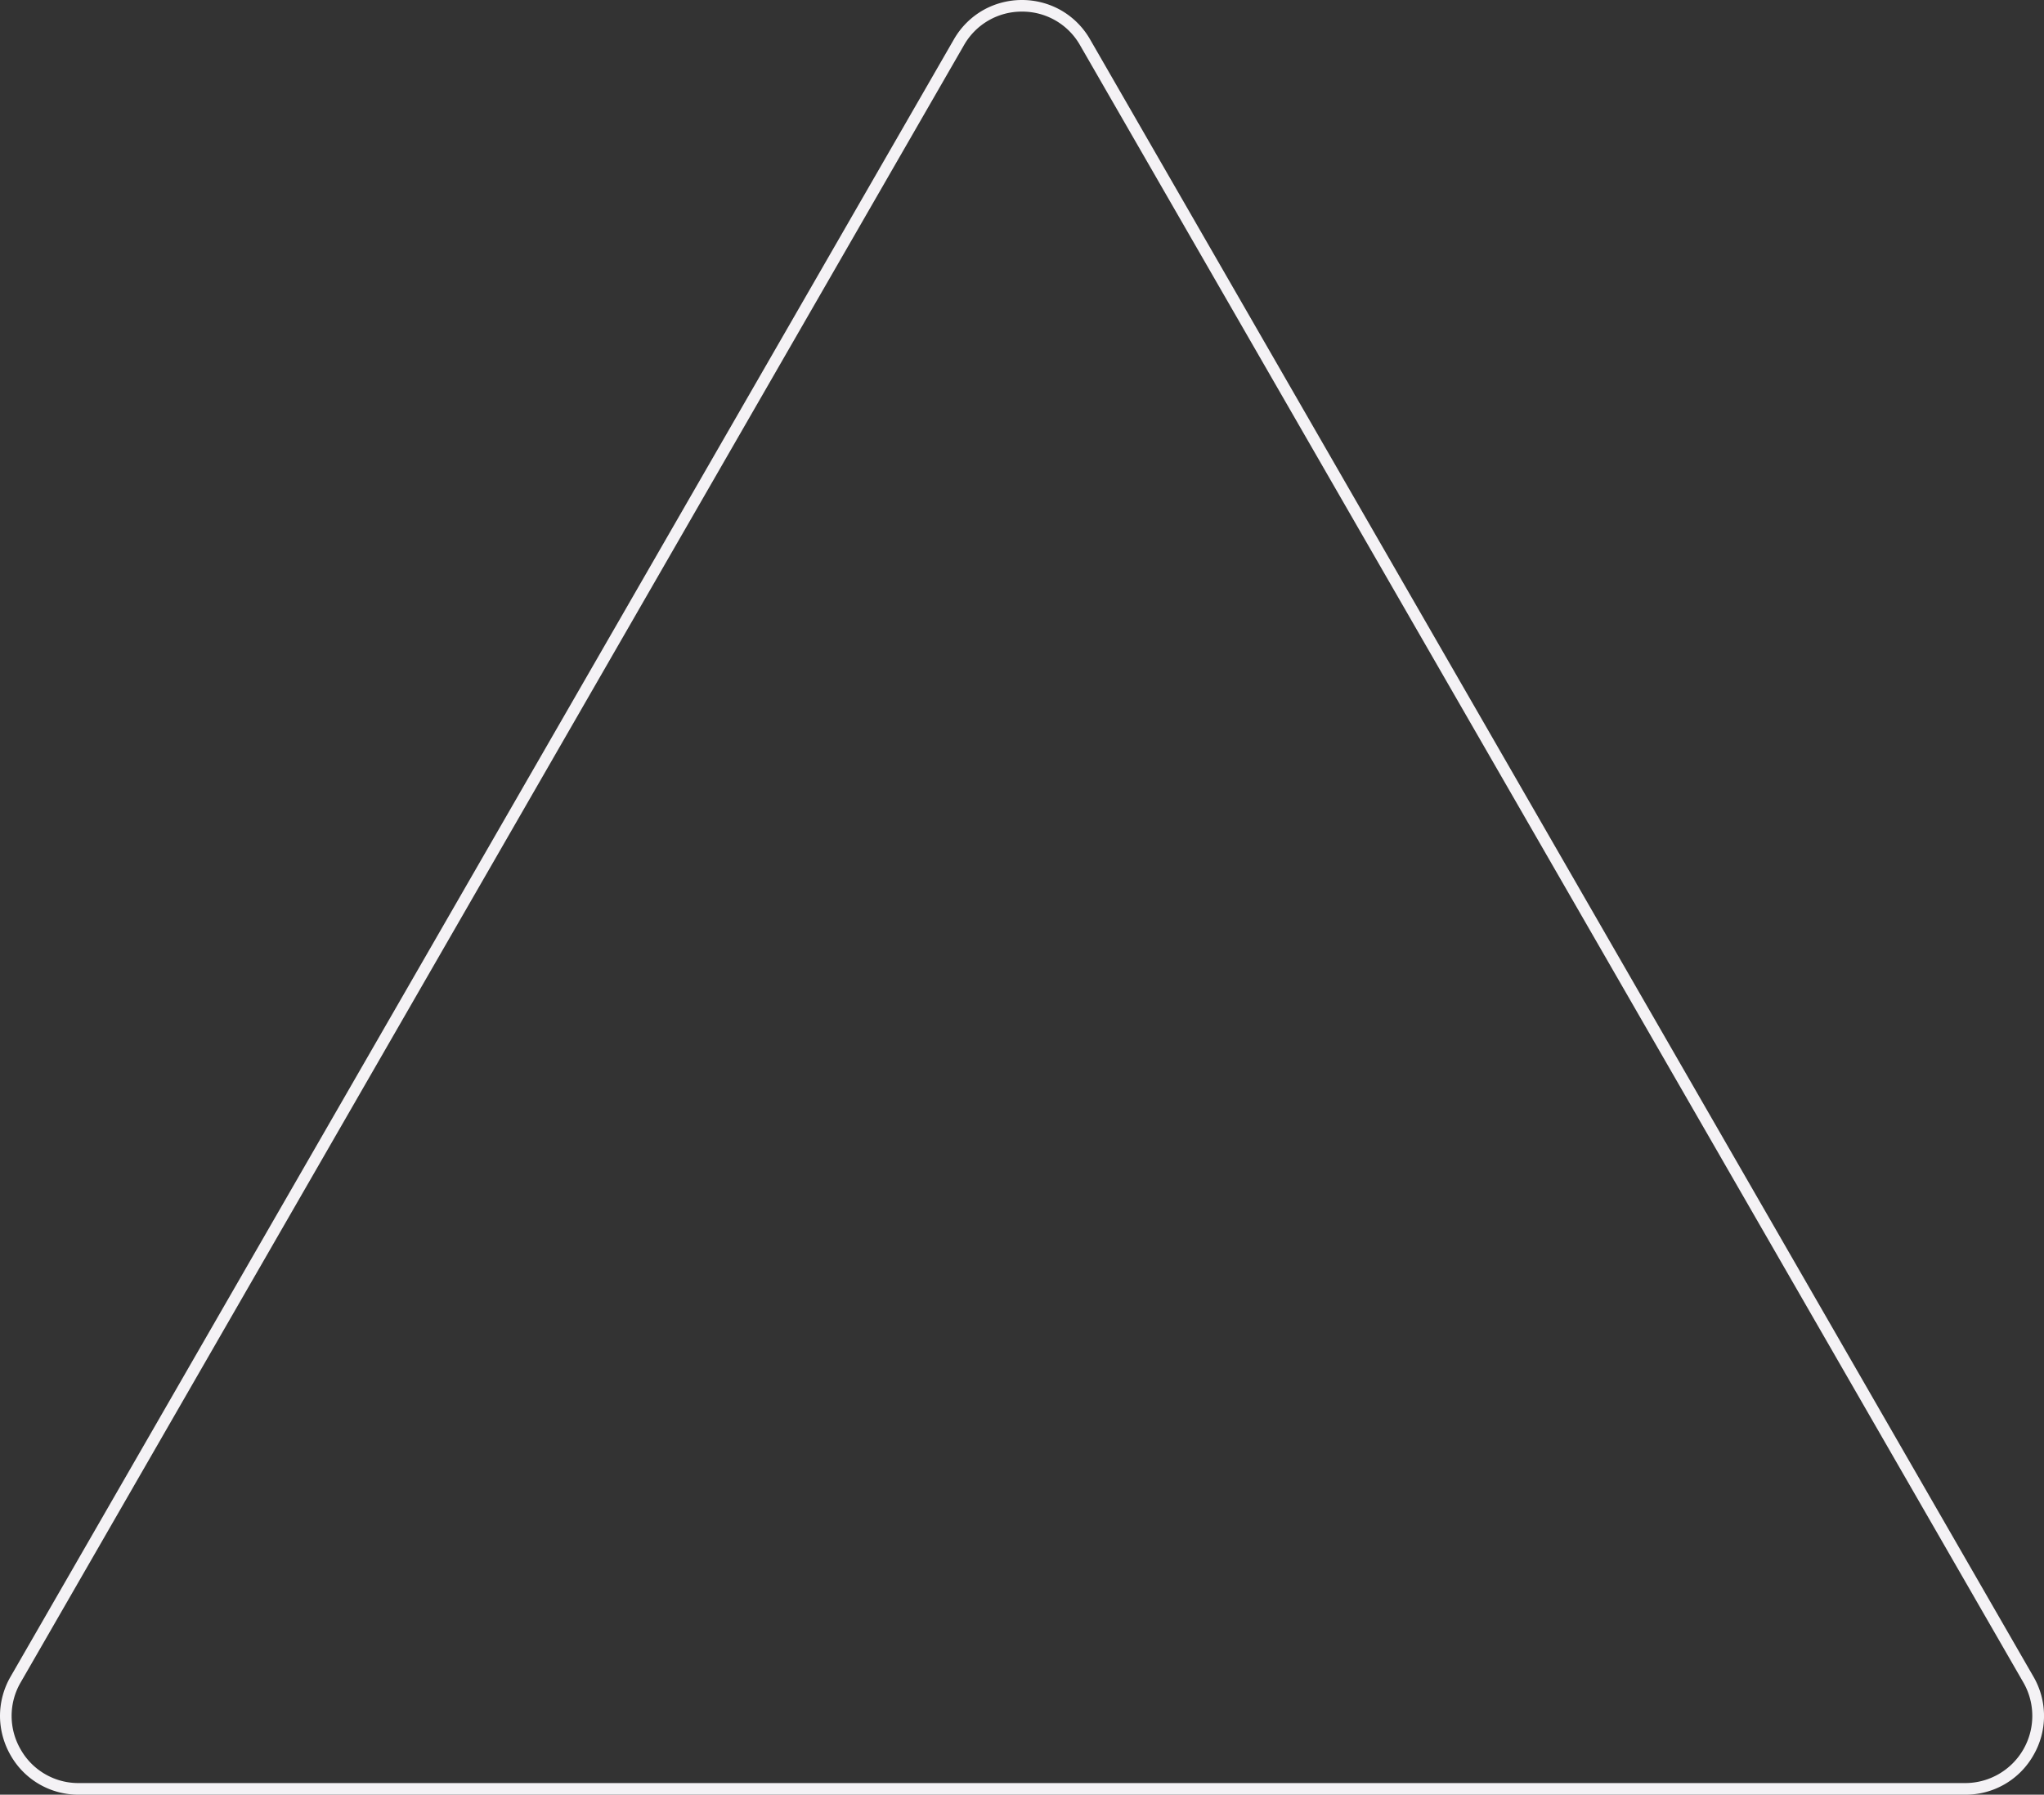
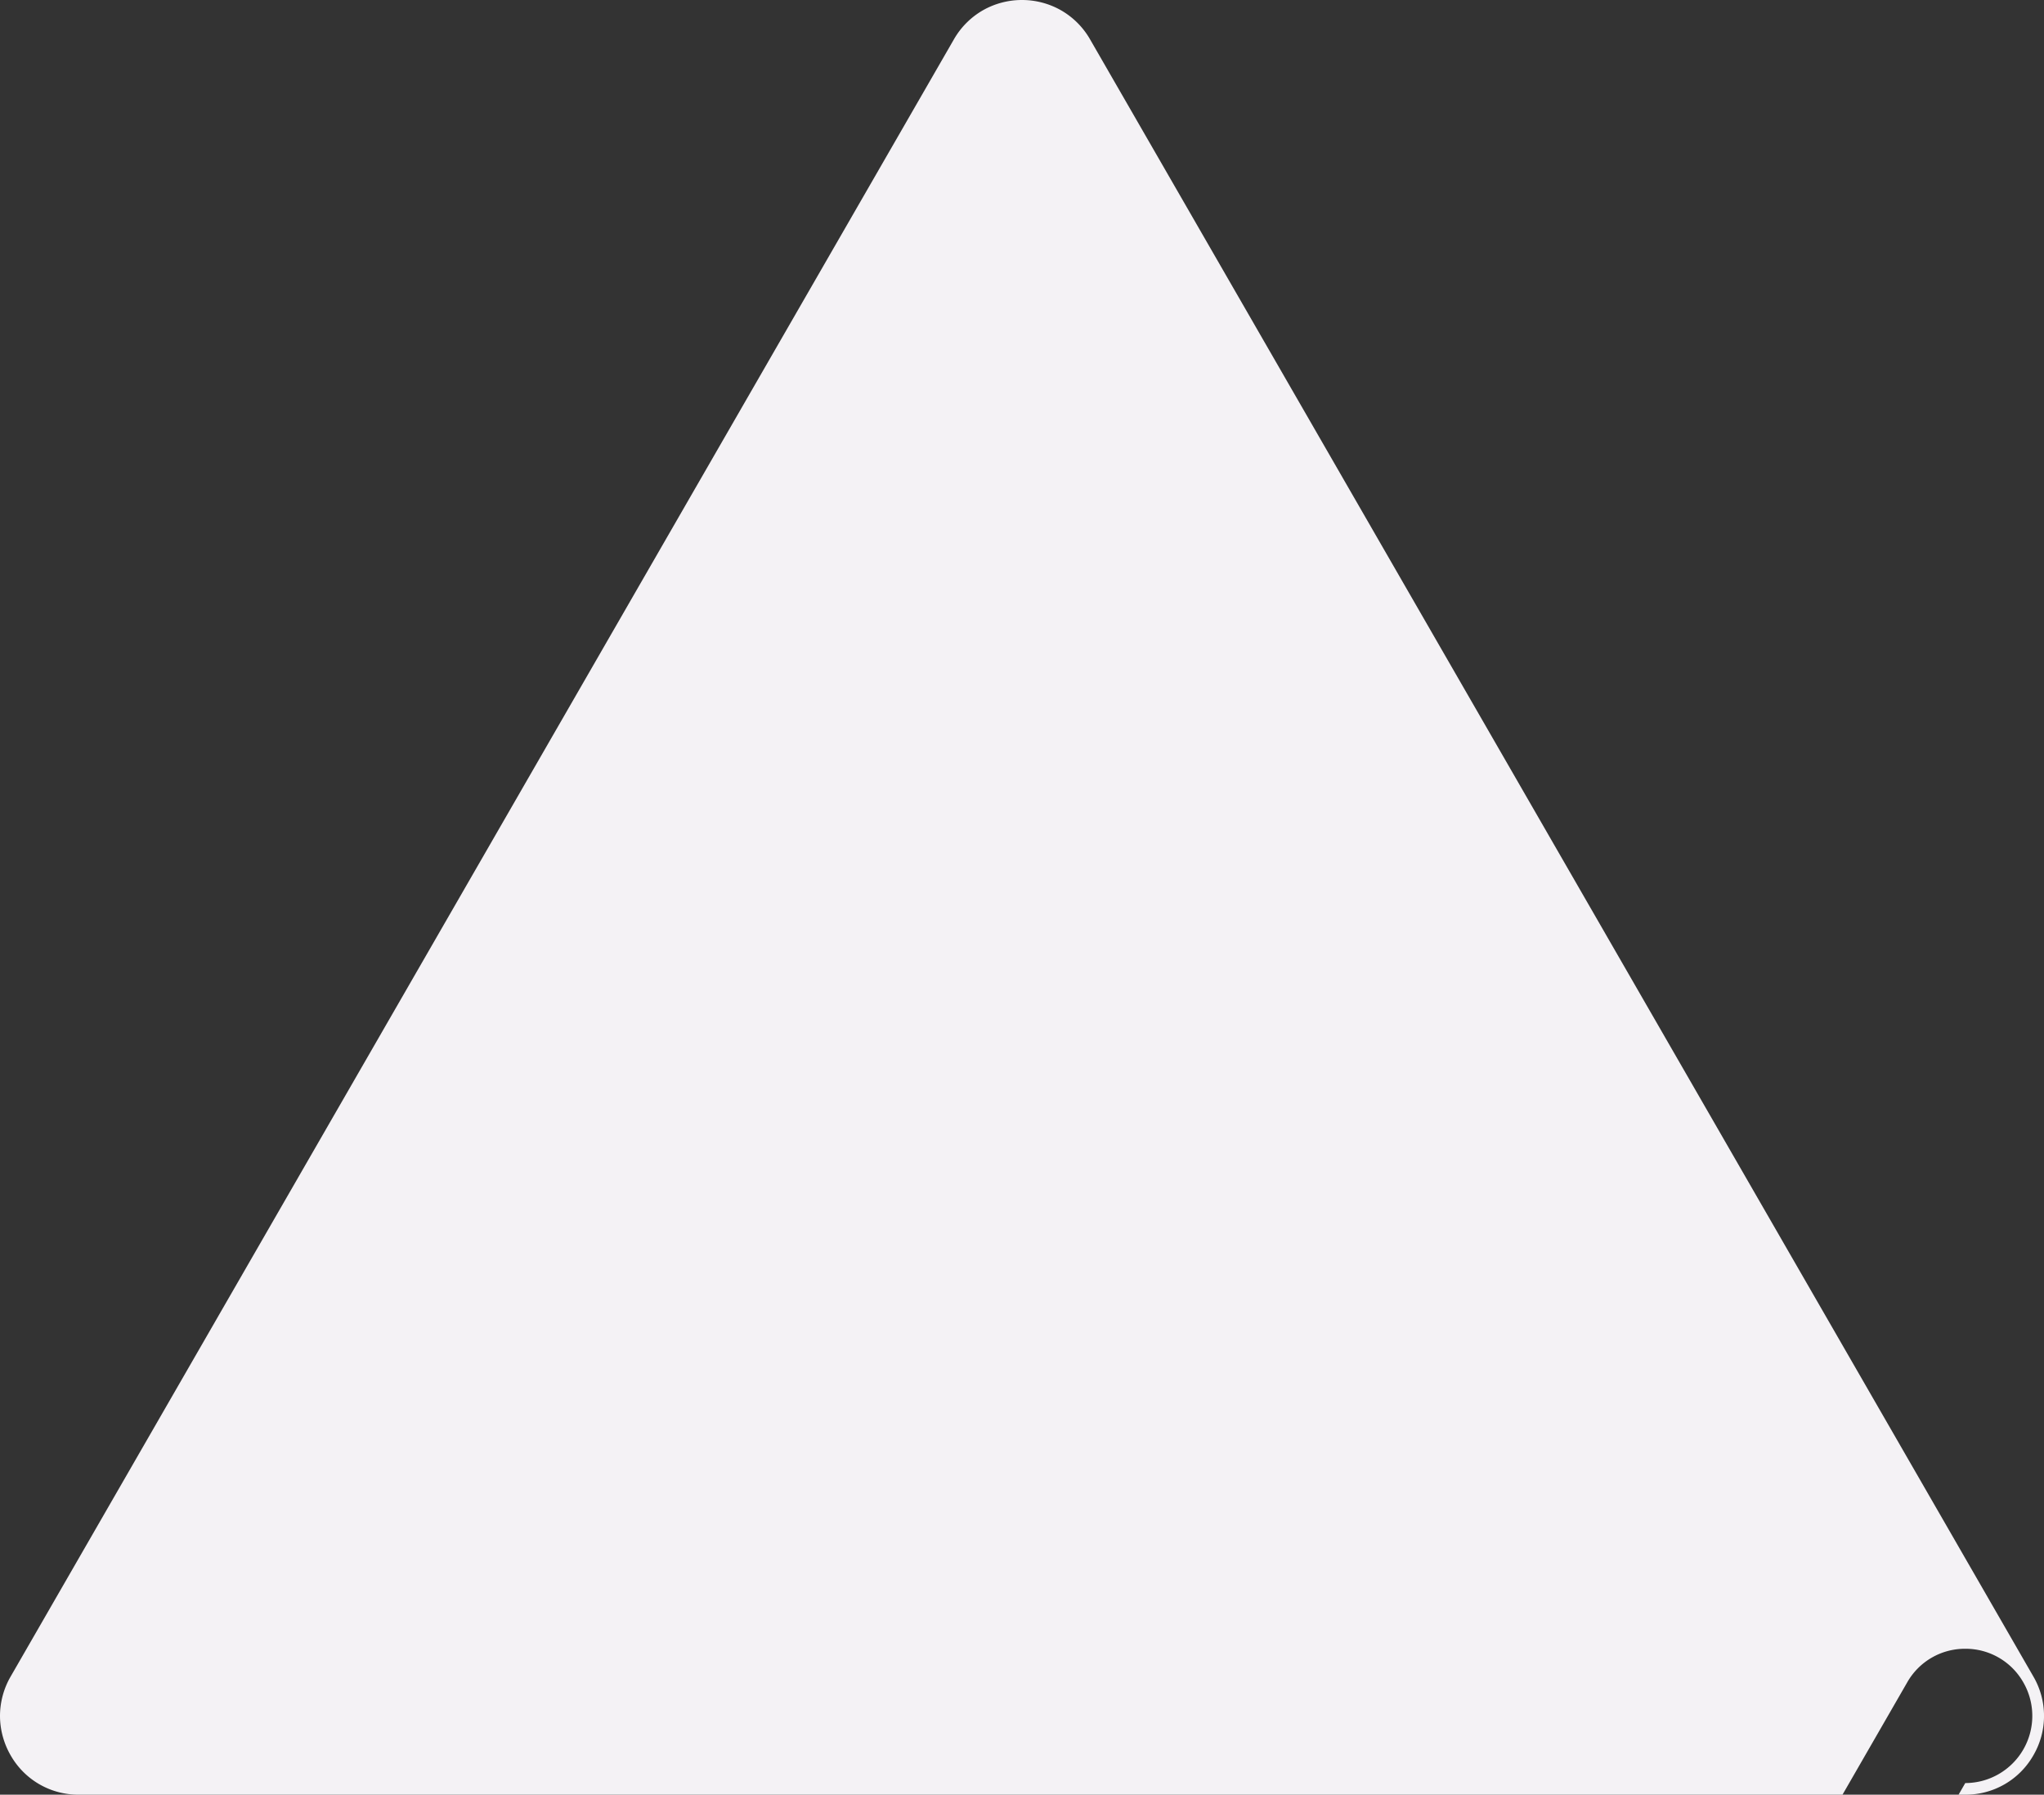
<svg xmlns="http://www.w3.org/2000/svg" width="352" height="309" viewBox="0 0 352 309">
  <rect x="0" y="0" width="352" height="309" fill="#333333" stroke="none" />
-   <path d="M-106.471-10.988a13.615,13.615,0,0,1,6.594,1.7,13.521,13.521,0,0,1,5.132,5.084L67.7,277.67a13.466,13.466,0,0,1-.007,13.577,13.4,13.4,0,0,1-11.719,6.765H-268.922a13.39,13.39,0,0,1-11.709-6.762,13.669,13.669,0,0,1-1.838-6.573,13.564,13.564,0,0,1,1.831-7.007L-118.2-4.209a13.521,13.521,0,0,1,5.133-5.084A13.615,13.615,0,0,1-106.471-10.988Zm162.441,307a11.56,11.56,0,0,0,9.993-17.344L-96.478-3.21a11.42,11.42,0,0,0-9.993-5.778,11.42,11.42,0,0,0-9.993,5.778l-162.44,281.879a11.468,11.468,0,0,0,.006,11.58,11.411,11.411,0,0,0,9.977,5.763Z" transform="translate(282.471 10.988)" fill="#f4f2f5" />
+   <path d="M-106.471-10.988a13.615,13.615,0,0,1,6.594,1.7,13.521,13.521,0,0,1,5.132,5.084L67.7,277.67a13.466,13.466,0,0,1-.007,13.577,13.4,13.4,0,0,1-11.719,6.765H-268.922a13.39,13.39,0,0,1-11.709-6.762,13.669,13.669,0,0,1-1.838-6.573,13.564,13.564,0,0,1,1.831-7.007L-118.2-4.209a13.521,13.521,0,0,1,5.133-5.084A13.615,13.615,0,0,1-106.471-10.988Zm162.441,307a11.56,11.56,0,0,0,9.993-17.344a11.42,11.42,0,0,0-9.993-5.778,11.42,11.42,0,0,0-9.993,5.778l-162.44,281.879a11.468,11.468,0,0,0,.006,11.58,11.411,11.411,0,0,0,9.977,5.763Z" transform="translate(282.471 10.988)" fill="#f4f2f5" />
</svg>